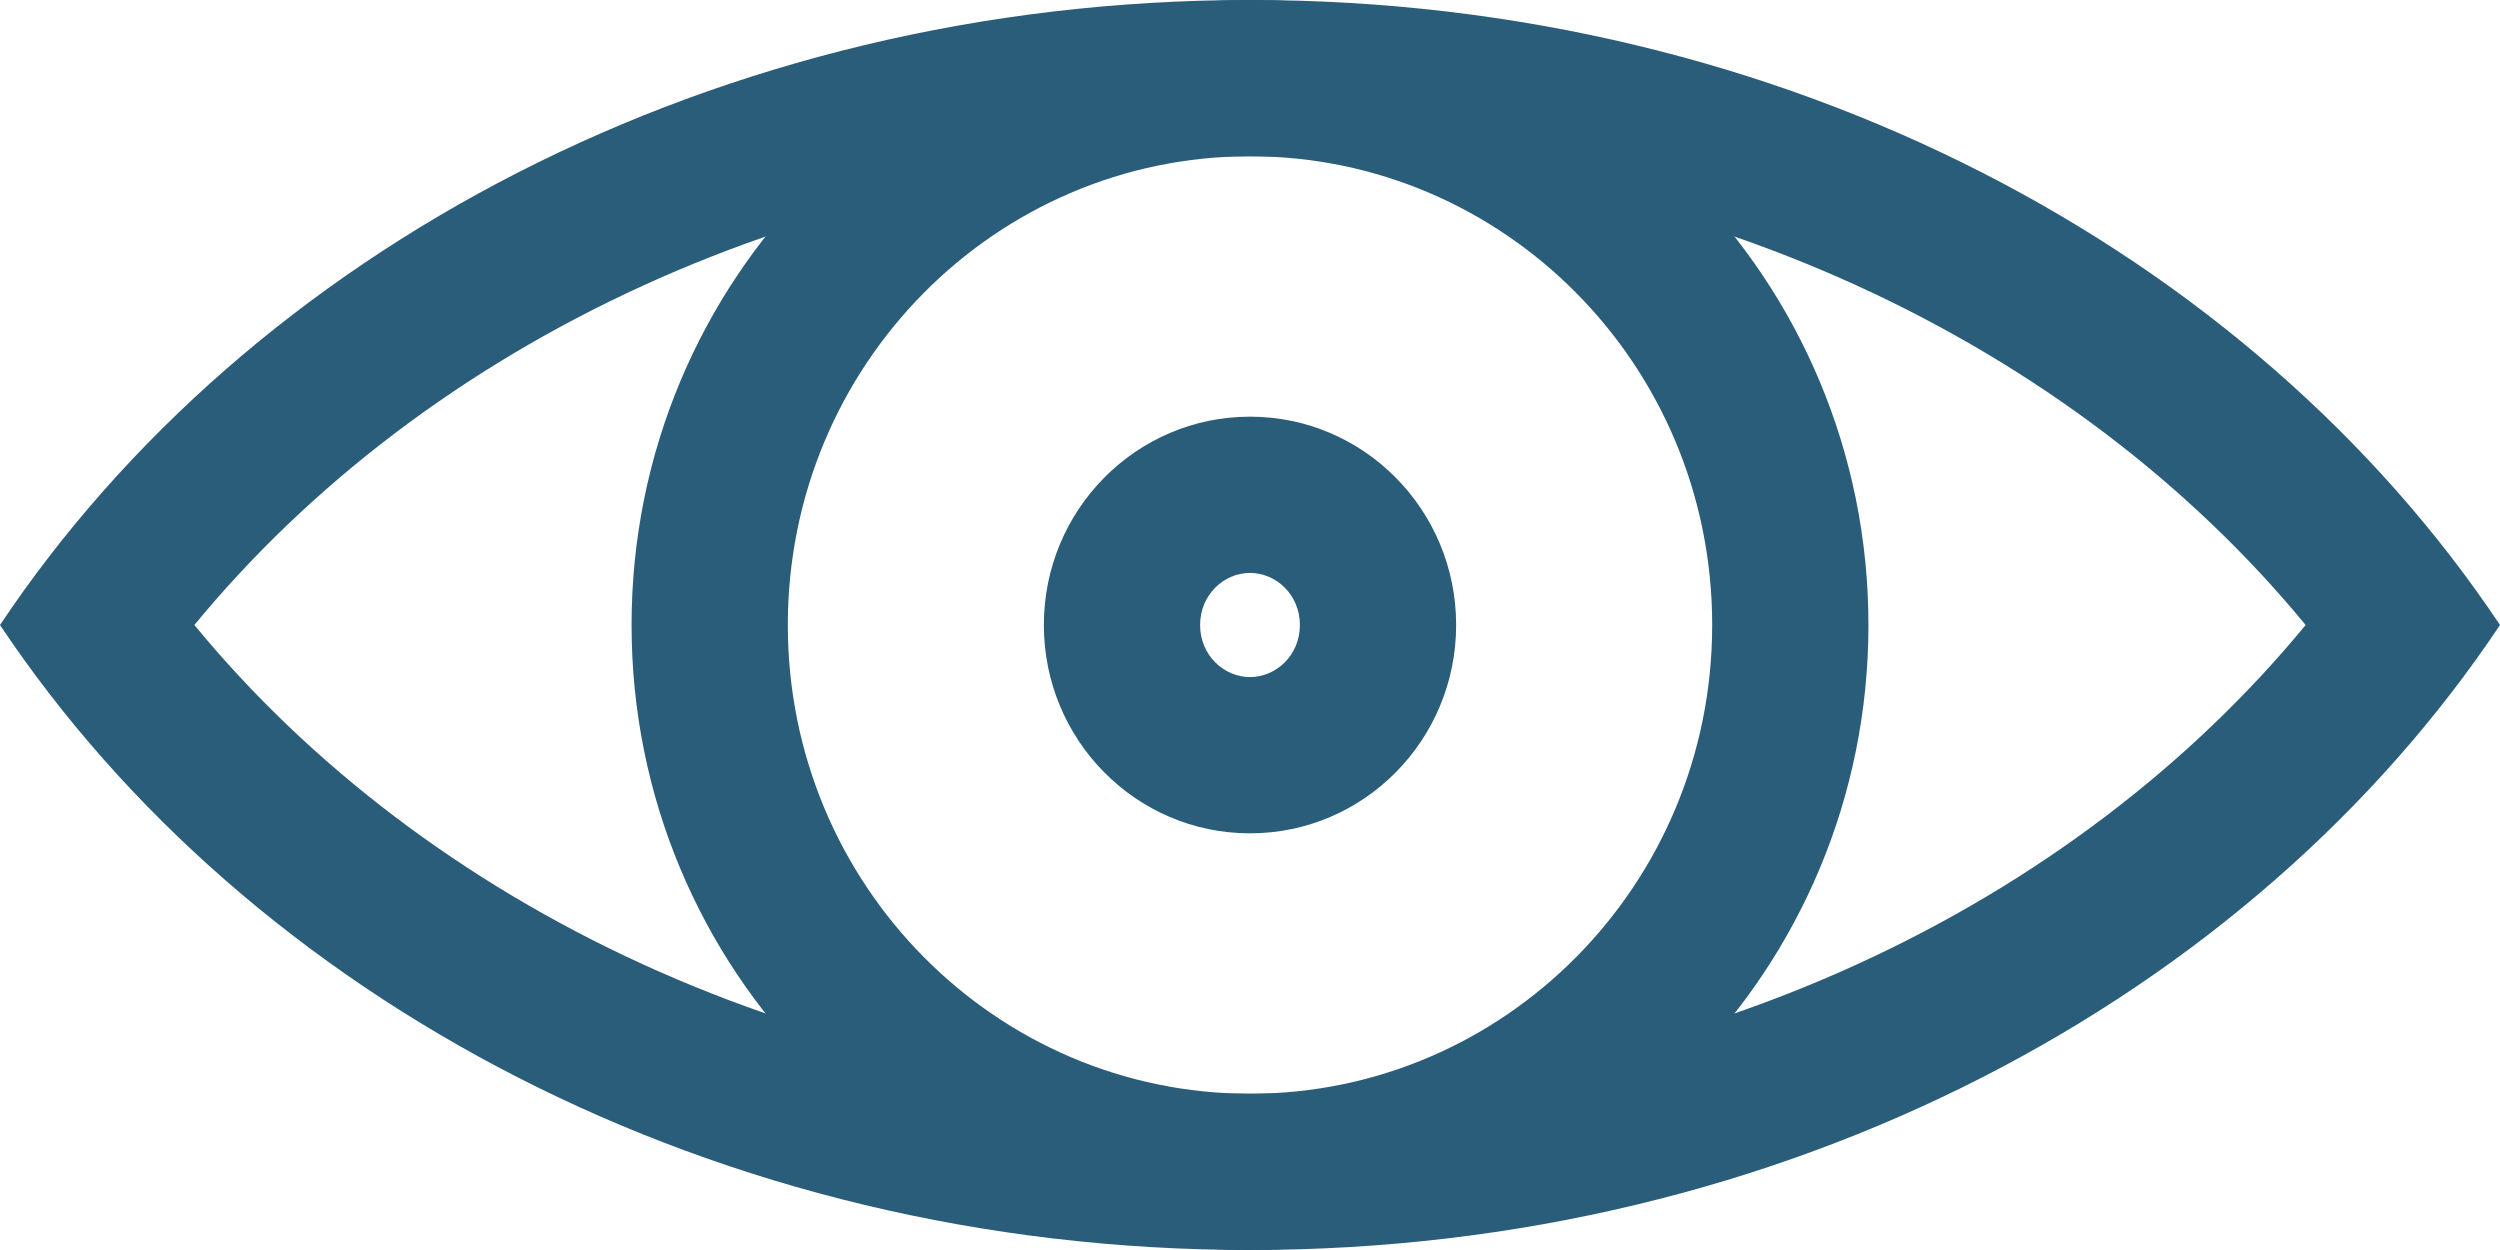
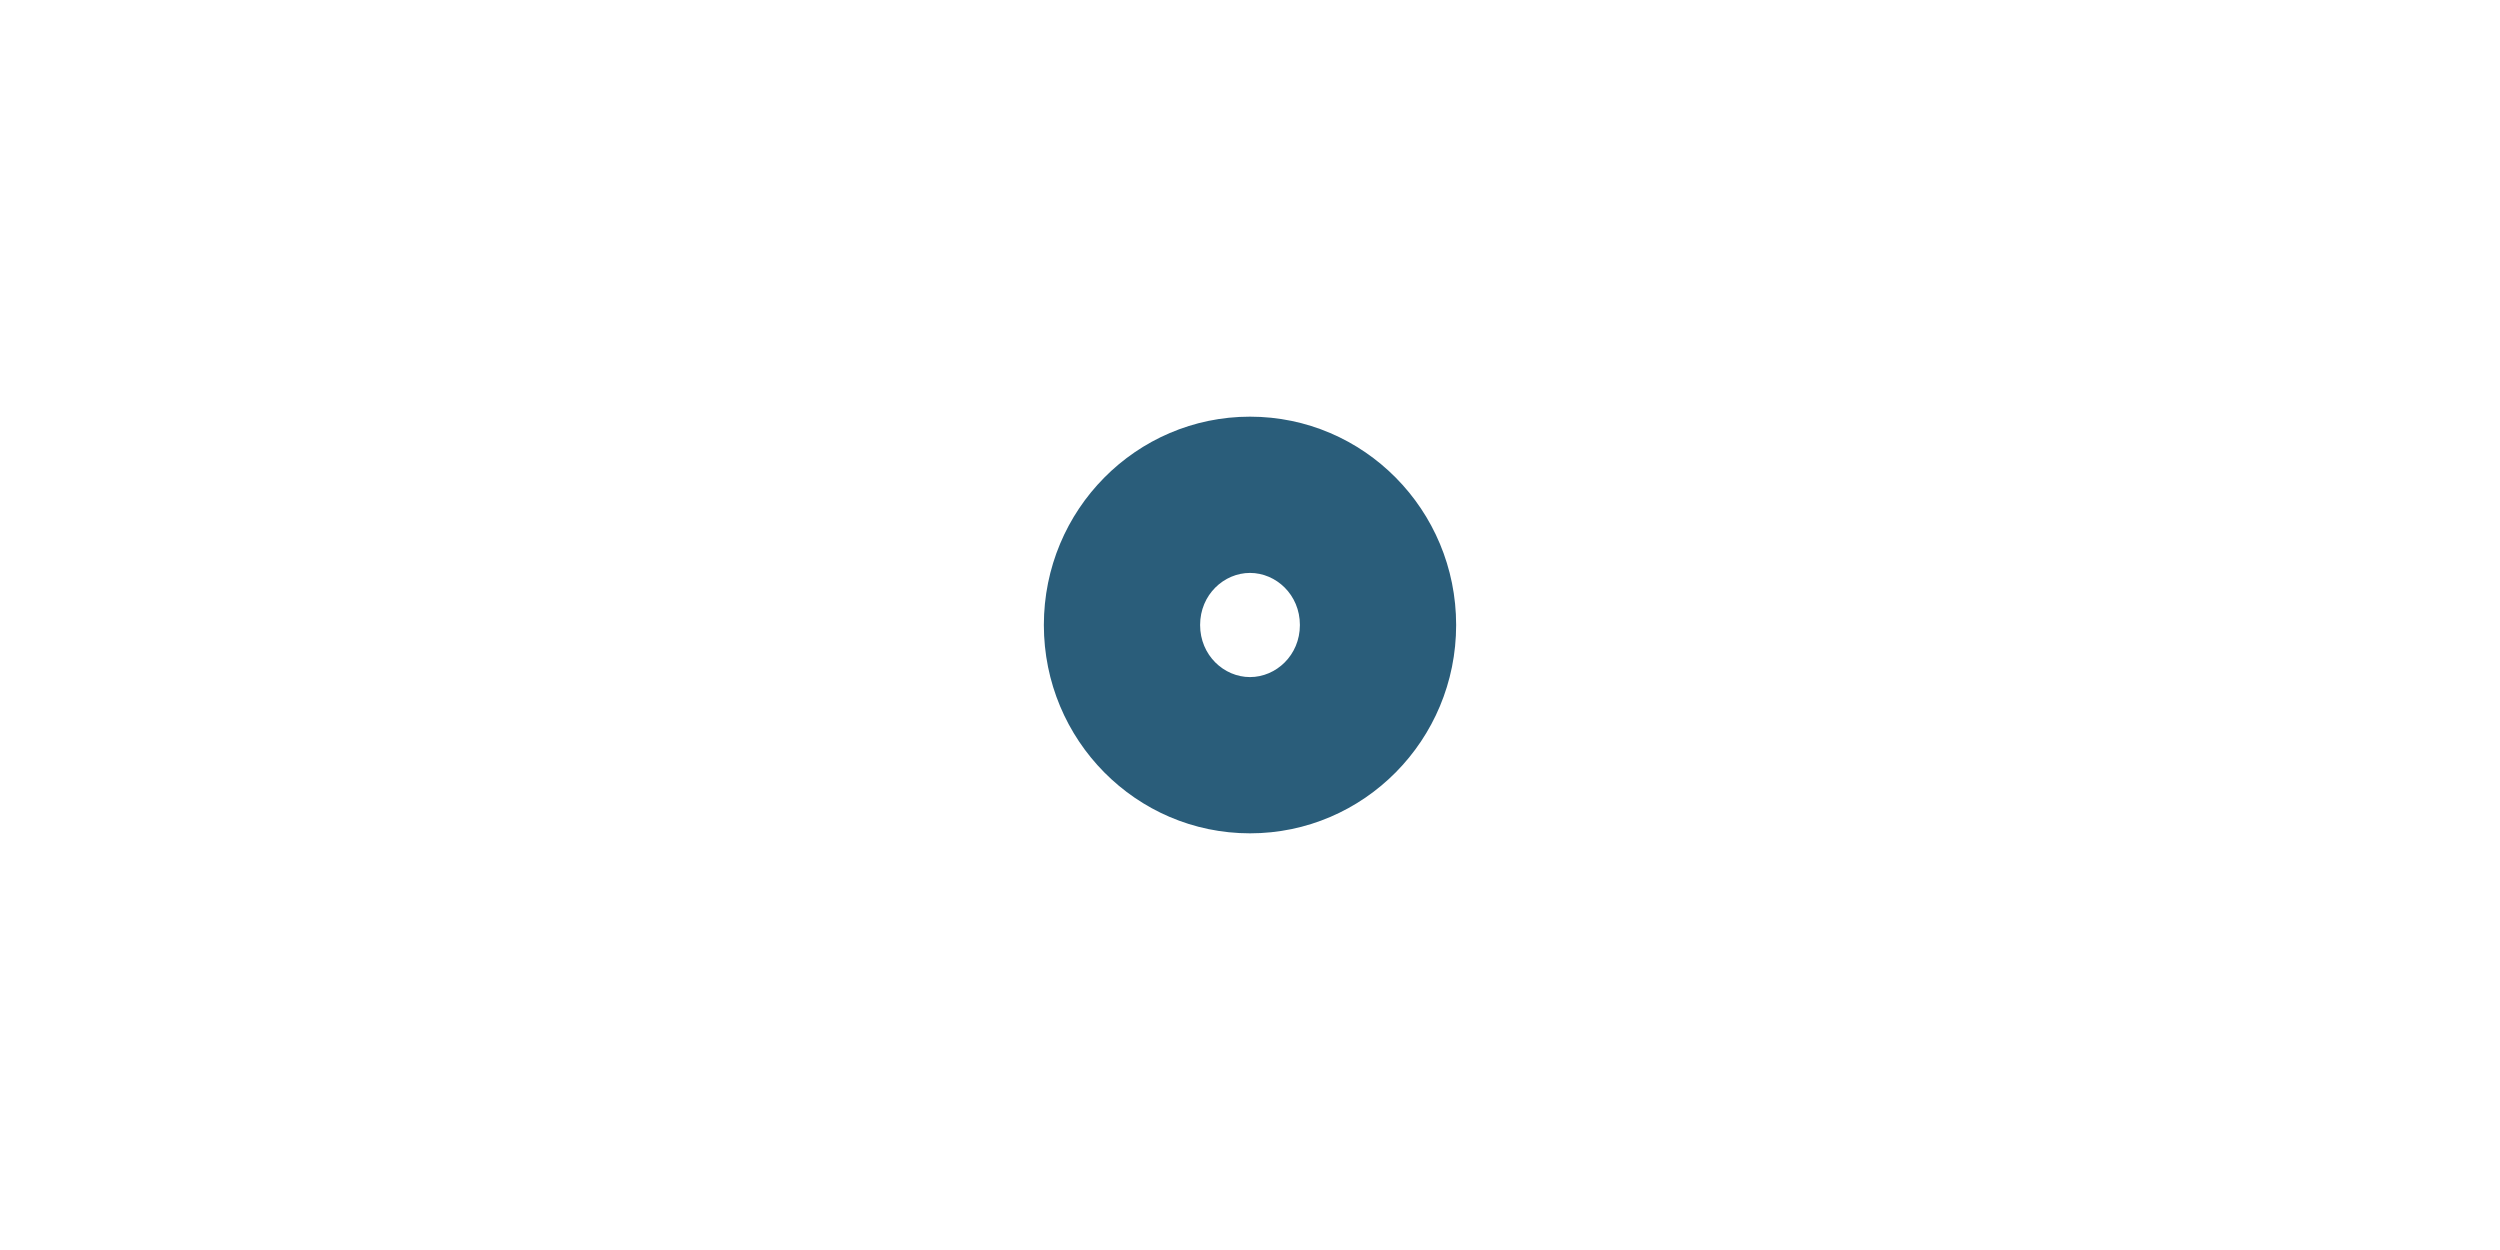
<svg xmlns="http://www.w3.org/2000/svg" width="24" height="12" viewBox="0 0 24 12" fill="none">
-   <path fill-rule="evenodd" clip-rule="evenodd" d="M12 10.5C14.436 10.5 16.437 8.5 16.437 6C16.437 3.5 14.436 1.5 12 1.5C9.564 1.5 7.563 3.5 7.563 6C7.563 8.5 9.564 10.5 12 10.5ZM12 12C15.279 12 17.937 9.314 17.937 6C17.937 2.686 15.279 0 12 0C8.721 0 6.063 2.686 6.063 6C6.063 9.314 8.721 12 12 12Z" fill="#2A5D7A" />
-   <path fill-rule="evenodd" clip-rule="evenodd" d="M1.866 6C4.074 8.684 7.756 10.5 12 10.5C16.244 10.5 19.926 8.684 22.134 6C19.926 3.316 16.244 1.5 12 1.5C7.756 1.5 4.074 3.316 1.866 6ZM24 6C21.605 2.413 17.128 0 12 0C6.872 0 2.395 2.413 0 6C2.395 9.587 6.872 12 12 12C17.128 12 21.605 9.587 24 6Z" fill="#2A5D7A" />
  <path fill-rule="evenodd" clip-rule="evenodd" d="M12 6.5C12.25 6.5 12.479 6.291 12.479 6C12.479 5.709 12.25 5.5 12 5.5C11.75 5.5 11.521 5.709 11.521 6C11.521 6.291 11.75 6.5 12 6.5ZM12 8C13.093 8 13.979 7.105 13.979 6C13.979 4.895 13.093 4 12 4C10.907 4 10.021 4.895 10.021 6C10.021 7.105 10.907 8 12 8Z" fill="#2A5D7A" />
</svg>